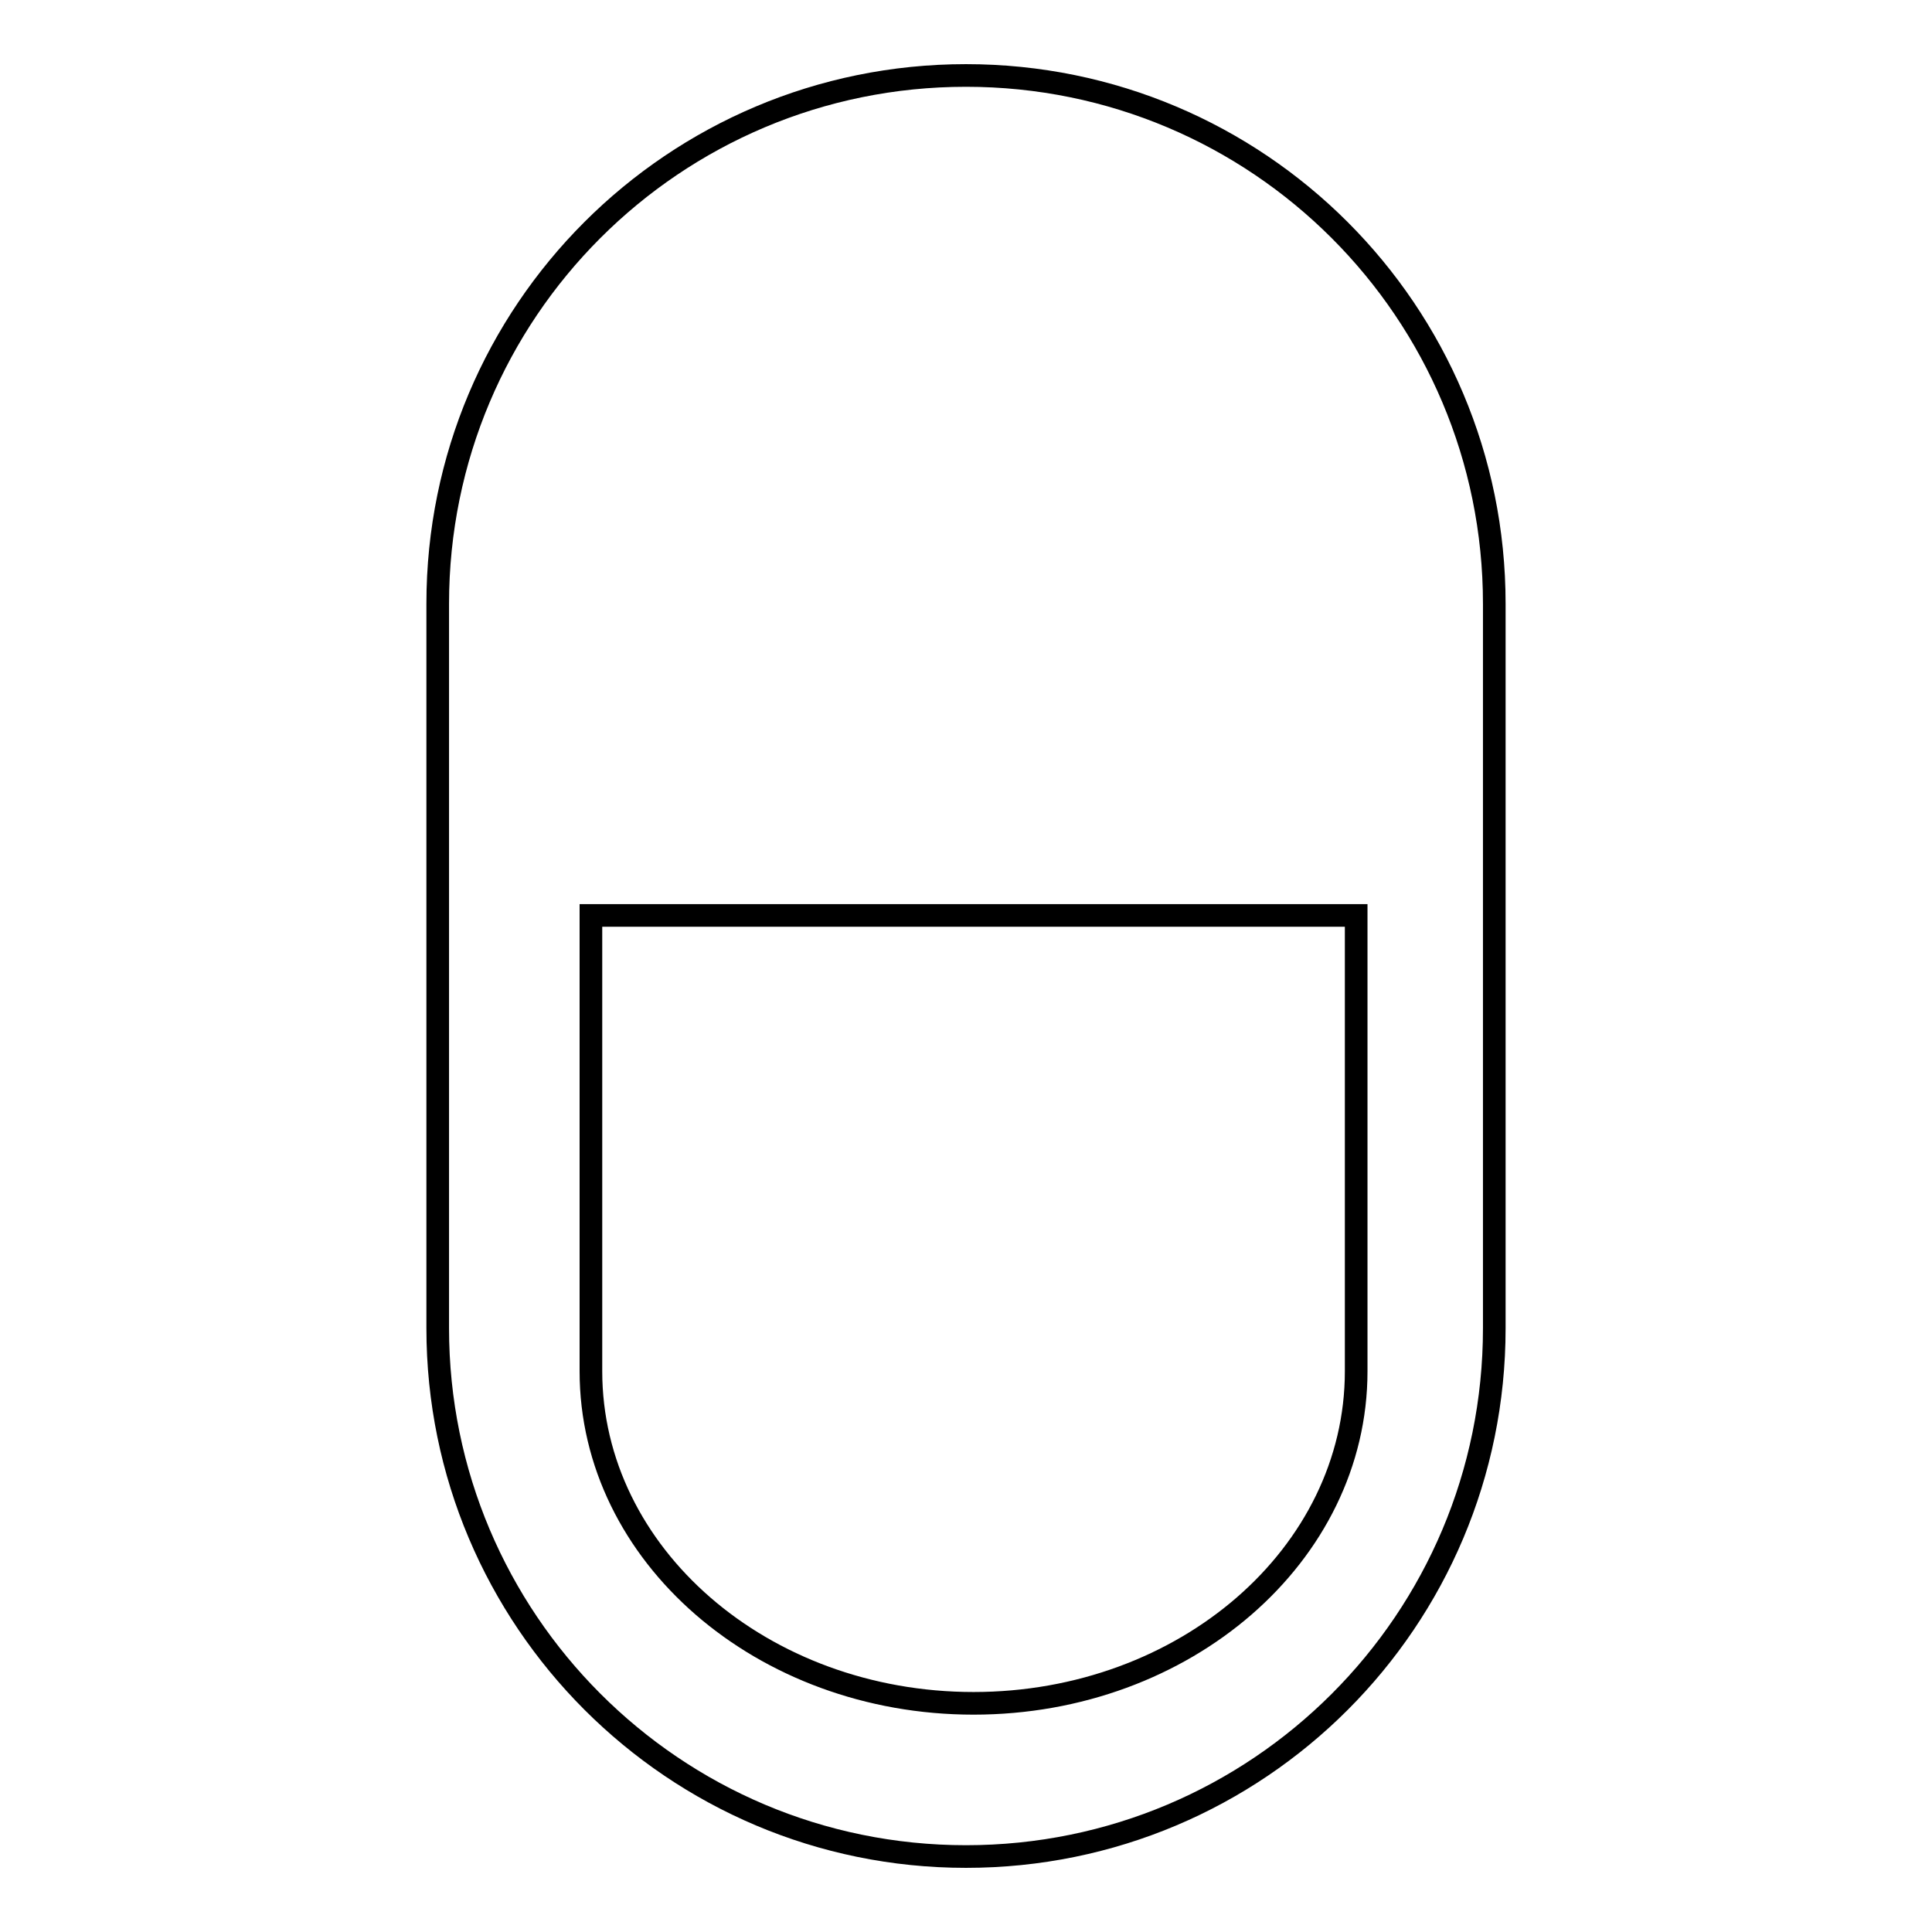
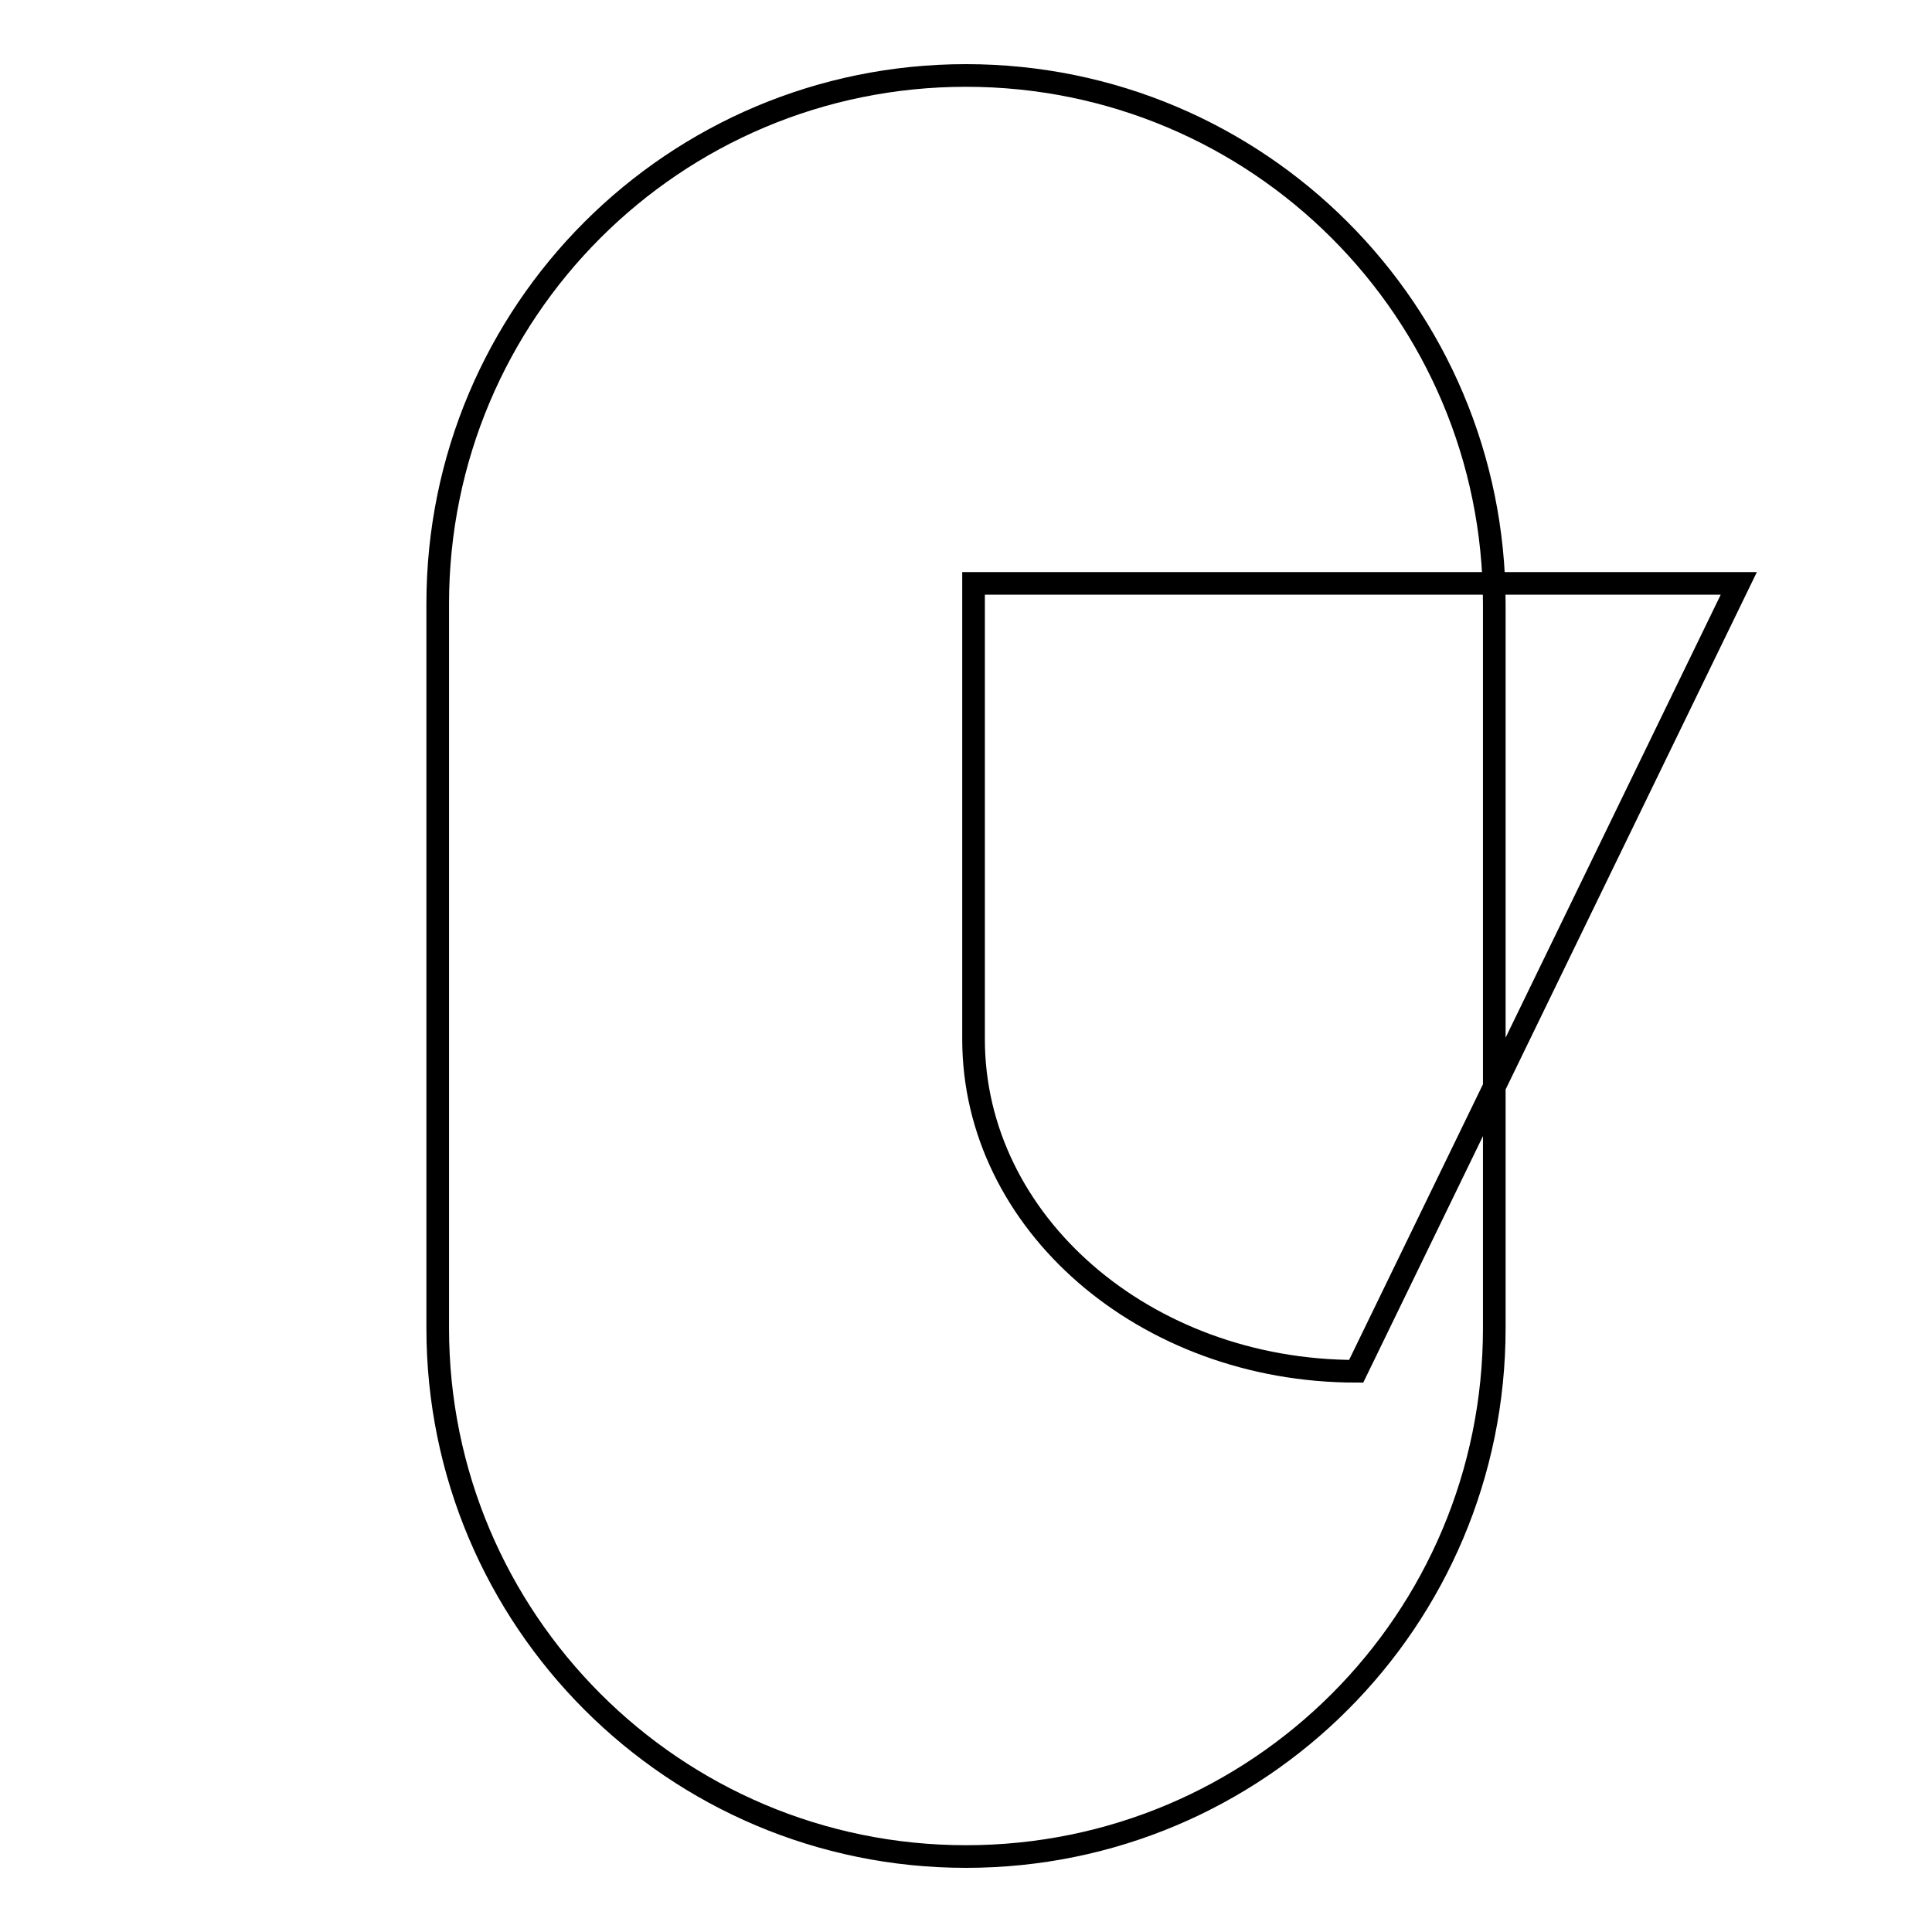
<svg xmlns="http://www.w3.org/2000/svg" version="1.1" x="0px" y="0px" viewBox="0 0 256 256" enable-background="new 0 0 256 256" xml:space="preserve">
  <g>
    <g>
-       <path stroke-width="3" fill-opacity="0" stroke="#000000" d="M128,10c-38.7,0-70,31.3-70,70V176c0,38.6,31.3,70,70,70s70-31.3,70-70V80C198,41.3,166.7,10,128,10z M179.7,181.7c0,24.3-22.7,44-50.7,44c-28,0-50.7-19.7-50.7-44v-60.4h101.4L179.7,181.7L179.7,181.7z" />
+       <path stroke-width="3" fill-opacity="0" stroke="#000000" d="M128,10c-38.7,0-70,31.3-70,70V176c0,38.6,31.3,70,70,70s70-31.3,70-70V80C198,41.3,166.7,10,128,10z M179.7,181.7c-28,0-50.7-19.7-50.7-44v-60.4h101.4L179.7,181.7L179.7,181.7z" />
    </g>
  </g>
</svg>